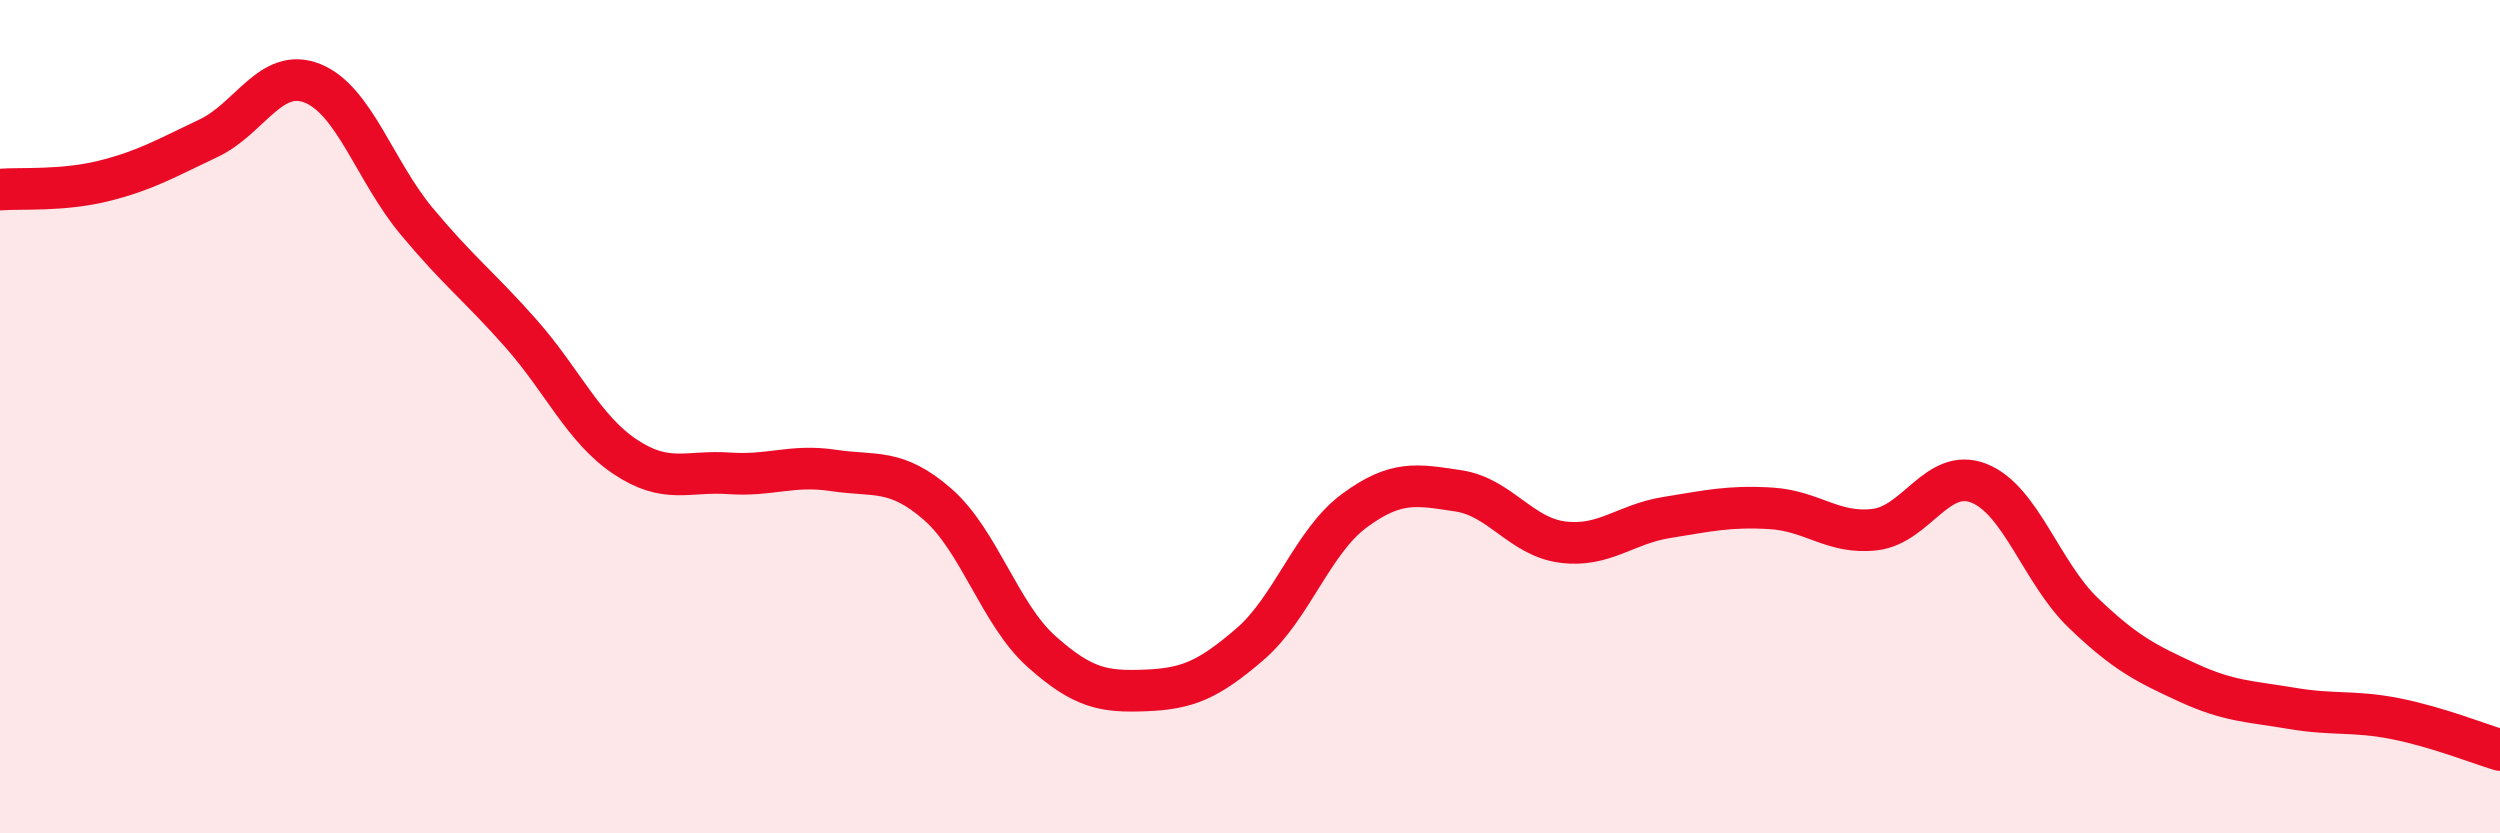
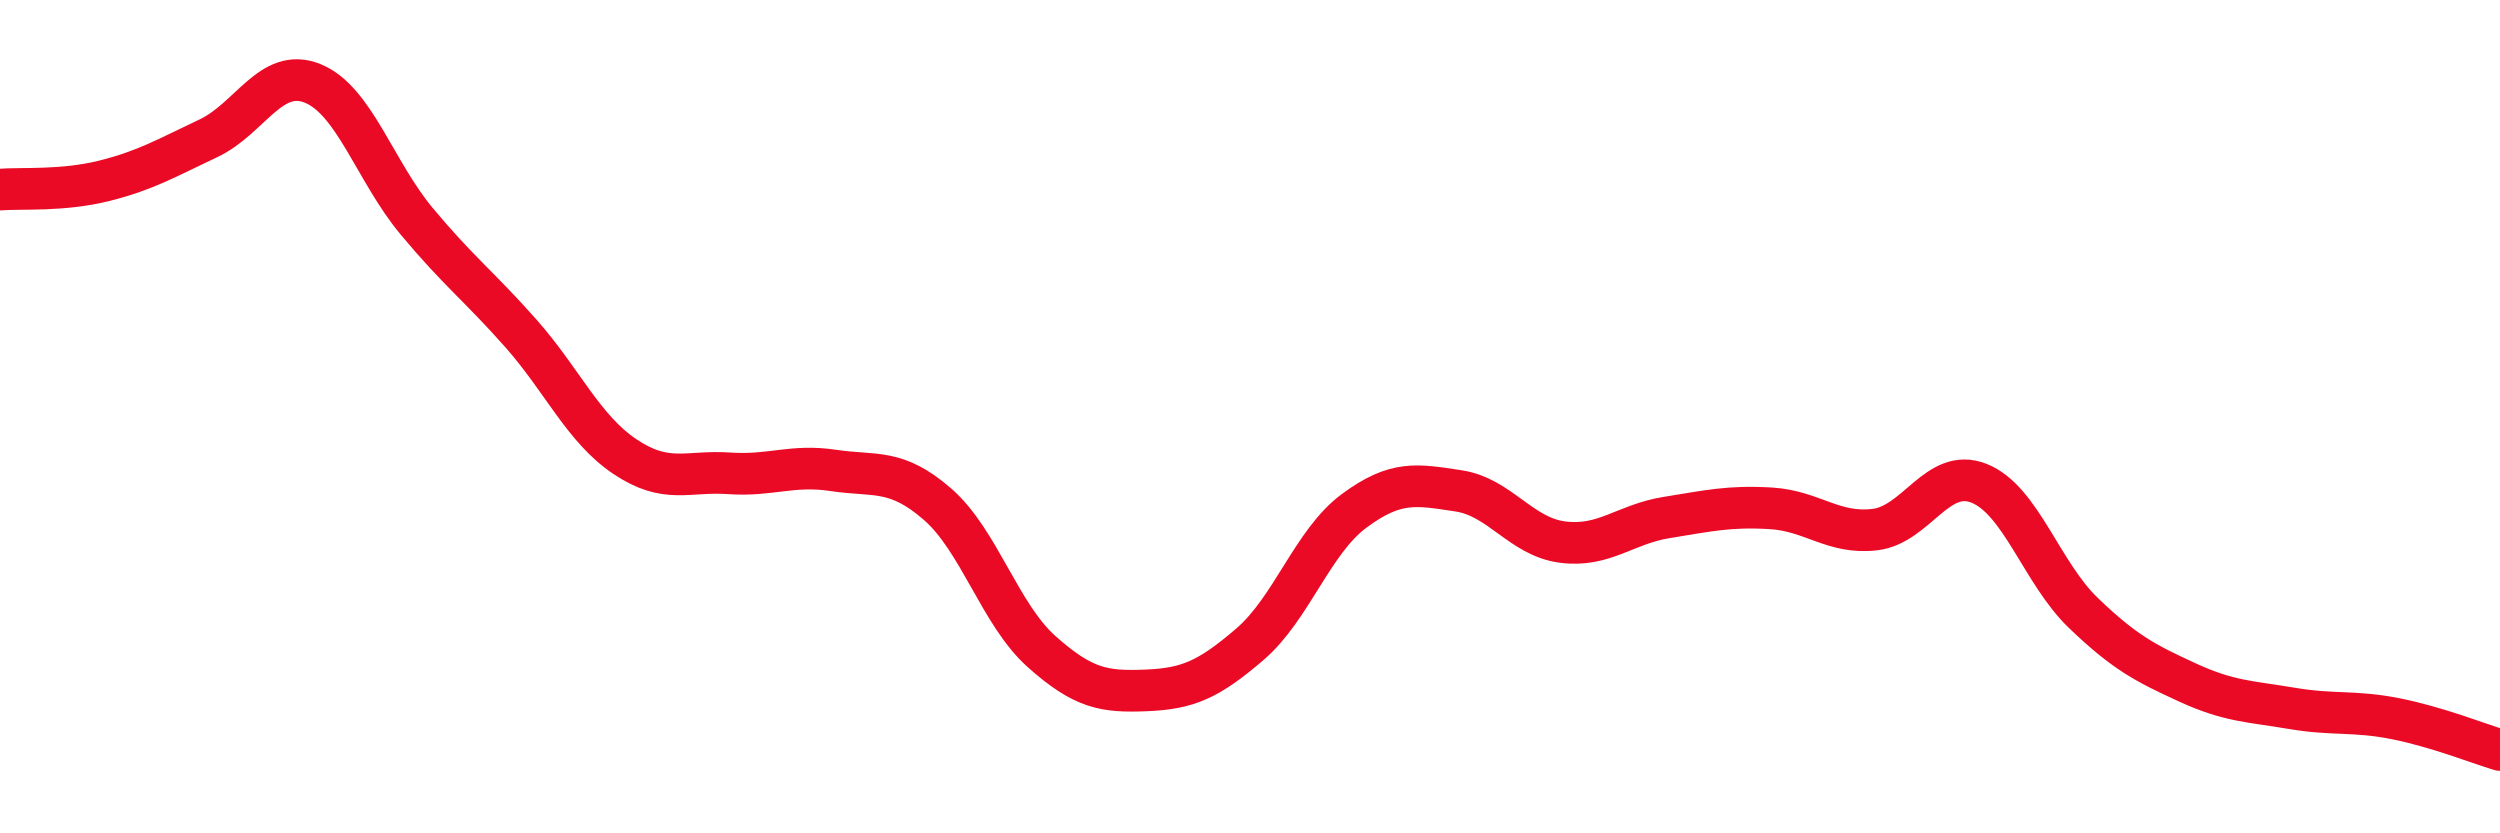
<svg xmlns="http://www.w3.org/2000/svg" width="60" height="20" viewBox="0 0 60 20">
-   <path d="M 0,4.55 C 0.5,4.51 1.5,4.59 2.5,4.34 C 3.5,4.09 4,3.79 5,3.32 C 6,2.85 6.5,1.6 7.5,2 C 8.5,2.4 9,4.11 10,5.31 C 11,6.51 11.5,6.87 12.5,8 C 13.5,9.13 14,10.29 15,10.96 C 16,11.63 16.5,11.29 17.5,11.36 C 18.5,11.43 19,11.14 20,11.29 C 21,11.44 21.5,11.23 22.5,12.1 C 23.5,12.97 24,14.75 25,15.64 C 26,16.53 26.5,16.61 27.5,16.57 C 28.5,16.53 29,16.32 30,15.46 C 31,14.6 31.5,13 32.5,12.26 C 33.5,11.52 34,11.63 35,11.78 C 36,11.93 36.5,12.88 37.5,13.01 C 38.5,13.14 39,12.58 40,12.42 C 41,12.26 41.5,12.14 42.5,12.2 C 43.5,12.26 44,12.83 45,12.71 C 46,12.59 46.5,11.2 47.5,11.6 C 48.5,12 49,13.75 50,14.71 C 51,15.67 51.5,15.92 52.5,16.38 C 53.5,16.84 54,16.83 55,17 C 56,17.17 56.5,17.05 57.5,17.25 C 58.5,17.45 59.5,17.85 60,18L60 20L0 20Z" fill="#EB0A25" opacity="0.1" stroke-linecap="round" stroke-linejoin="round" />
  <path d="M 0,4.55 C 0.5,4.51 1.5,4.59 2.5,4.34 C 3.5,4.09 4,3.79 5,3.32 C 6,2.85 6.5,1.6 7.5,2 C 8.5,2.4 9,4.11 10,5.31 C 11,6.51 11.5,6.87 12.5,8 C 13.5,9.13 14,10.29 15,10.96 C 16,11.63 16.5,11.29 17.5,11.36 C 18.5,11.43 19,11.14 20,11.29 C 21,11.44 21.5,11.23 22.5,12.1 C 23.5,12.97 24,14.75 25,15.64 C 26,16.53 26.5,16.61 27.5,16.57 C 28.5,16.53 29,16.32 30,15.46 C 31,14.6 31.5,13 32.5,12.26 C 33.5,11.52 34,11.63 35,11.78 C 36,11.93 36.5,12.88 37.5,13.01 C 38.5,13.14 39,12.58 40,12.42 C 41,12.26 41.5,12.14 42.5,12.2 C 43.5,12.26 44,12.83 45,12.71 C 46,12.59 46.5,11.2 47.5,11.6 C 48.5,12 49,13.75 50,14.71 C 51,15.67 51.5,15.92 52.5,16.38 C 53.5,16.84 54,16.83 55,17 C 56,17.17 56.5,17.05 57.5,17.25 C 58.5,17.45 59.5,17.85 60,18" stroke="#EB0A25" stroke-width="1" fill="none" stroke-linecap="round" stroke-linejoin="round" />
</svg>